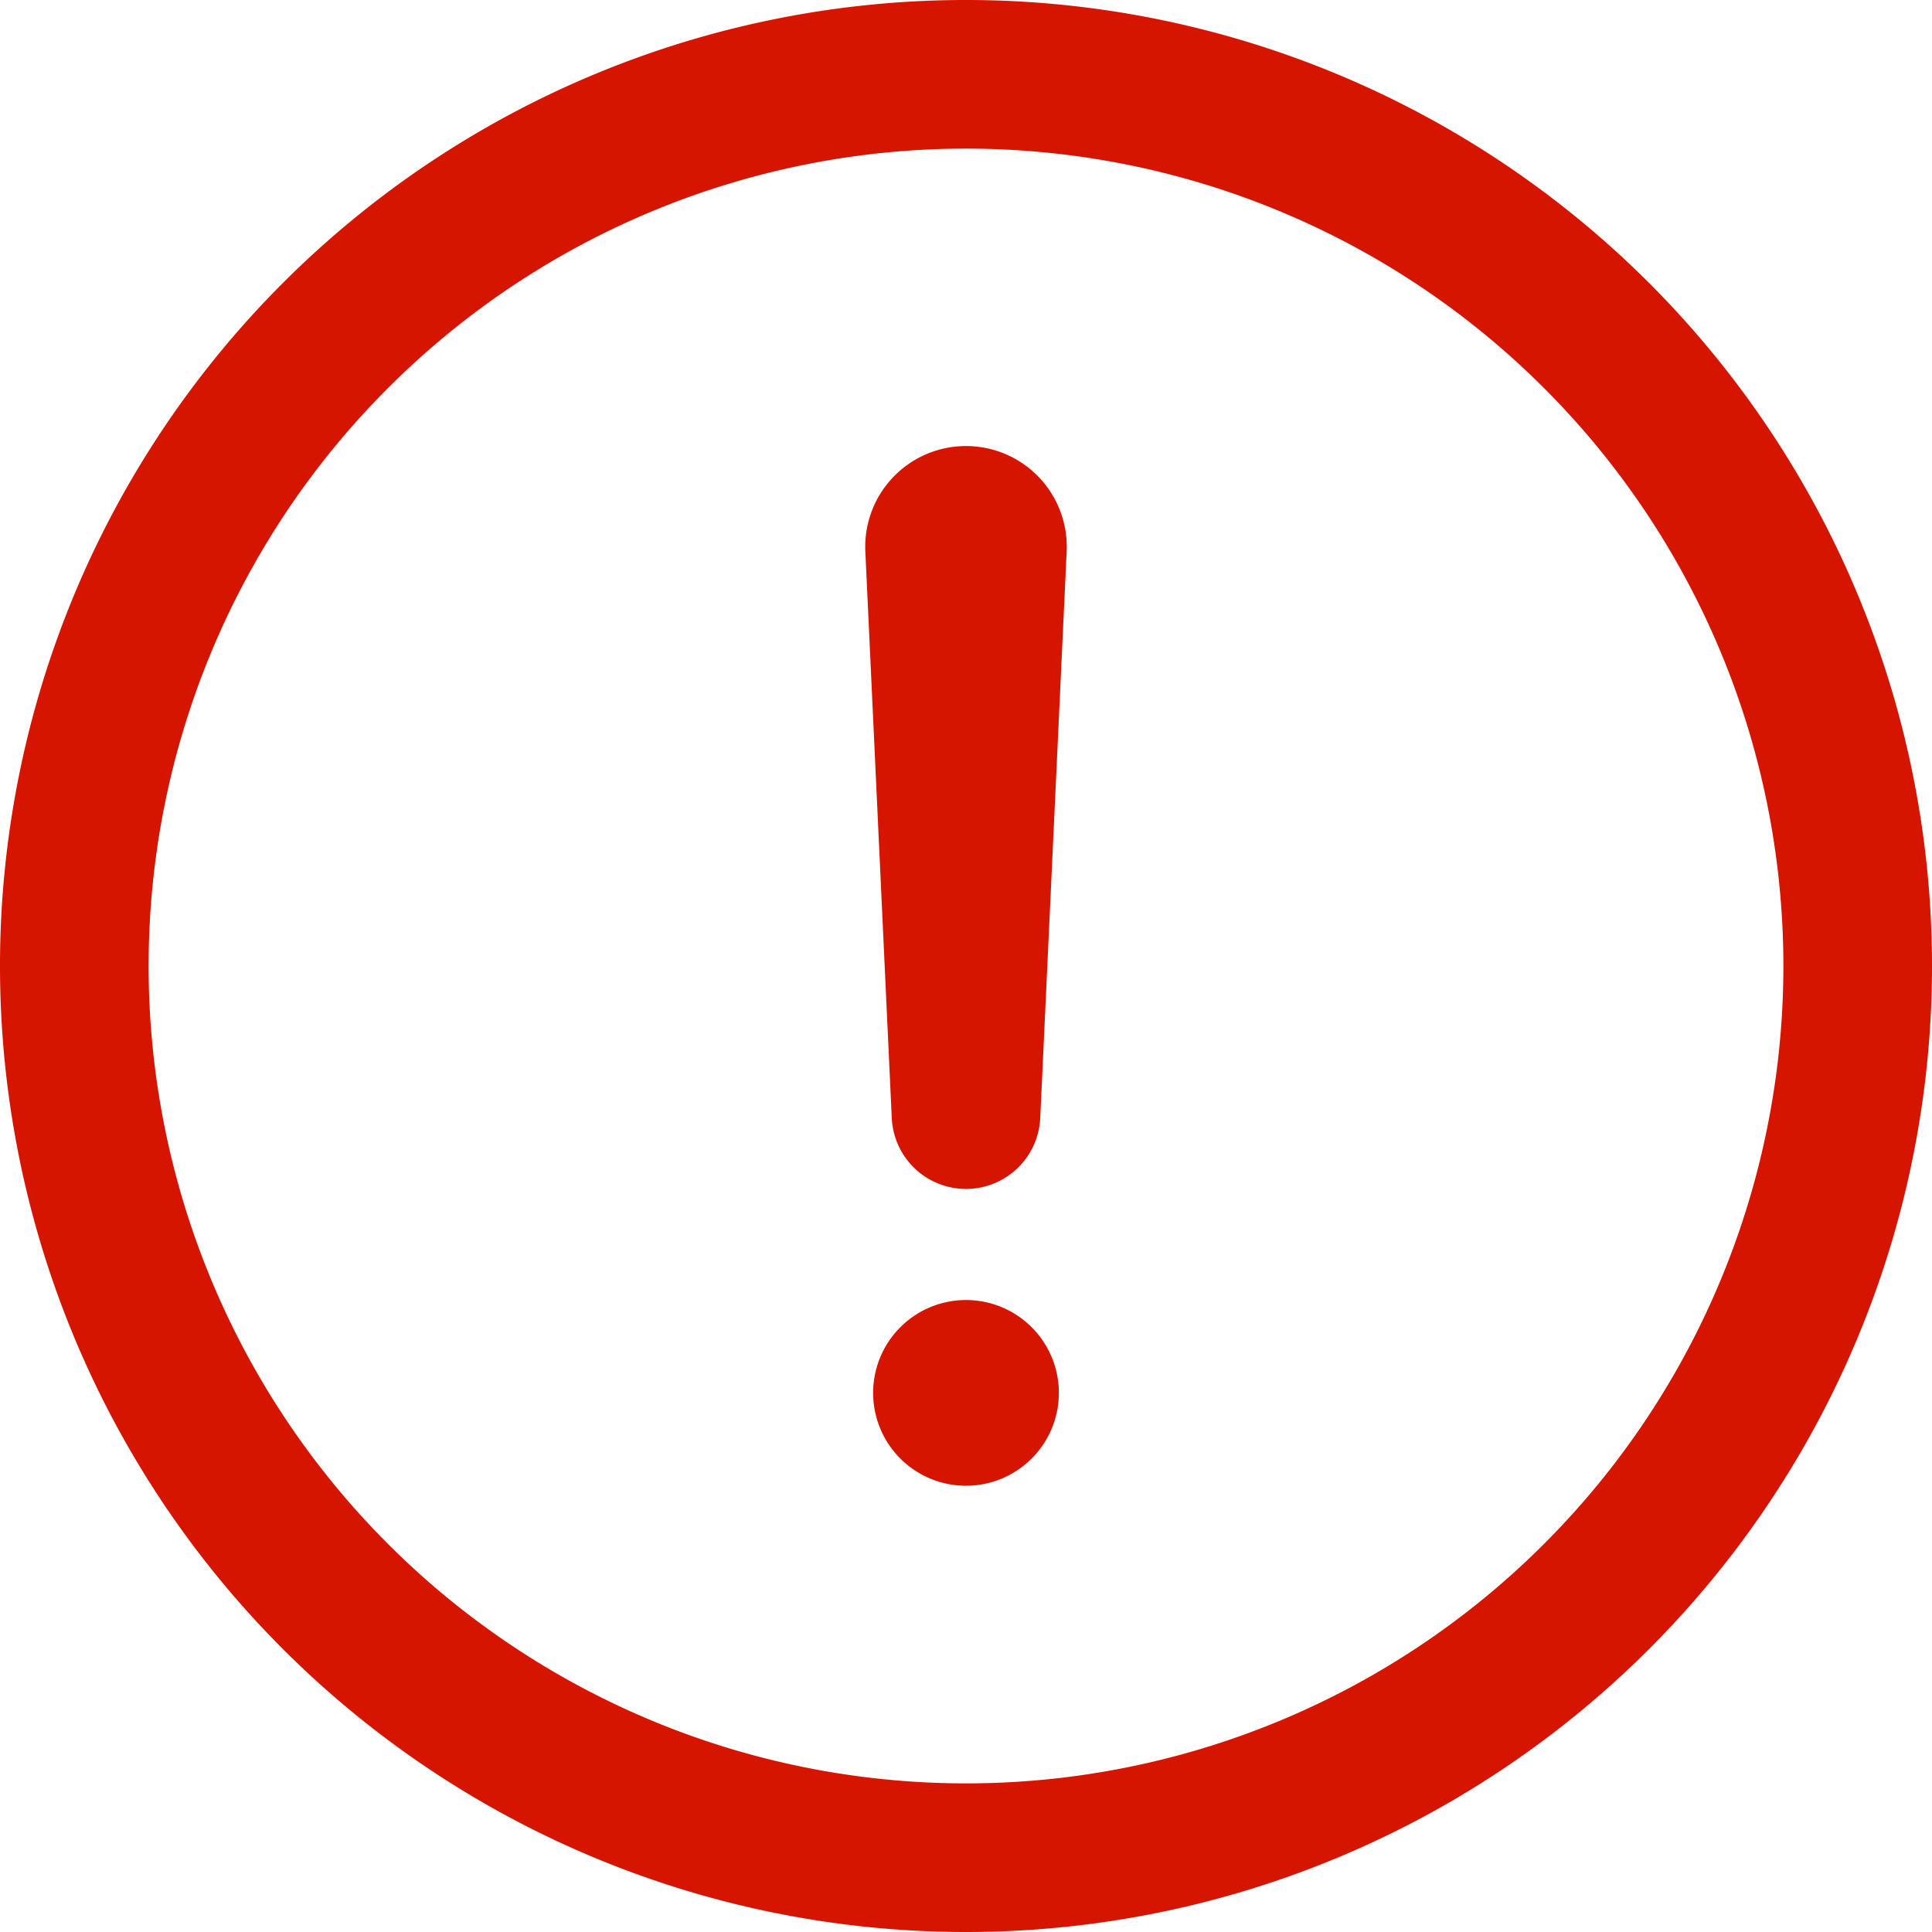
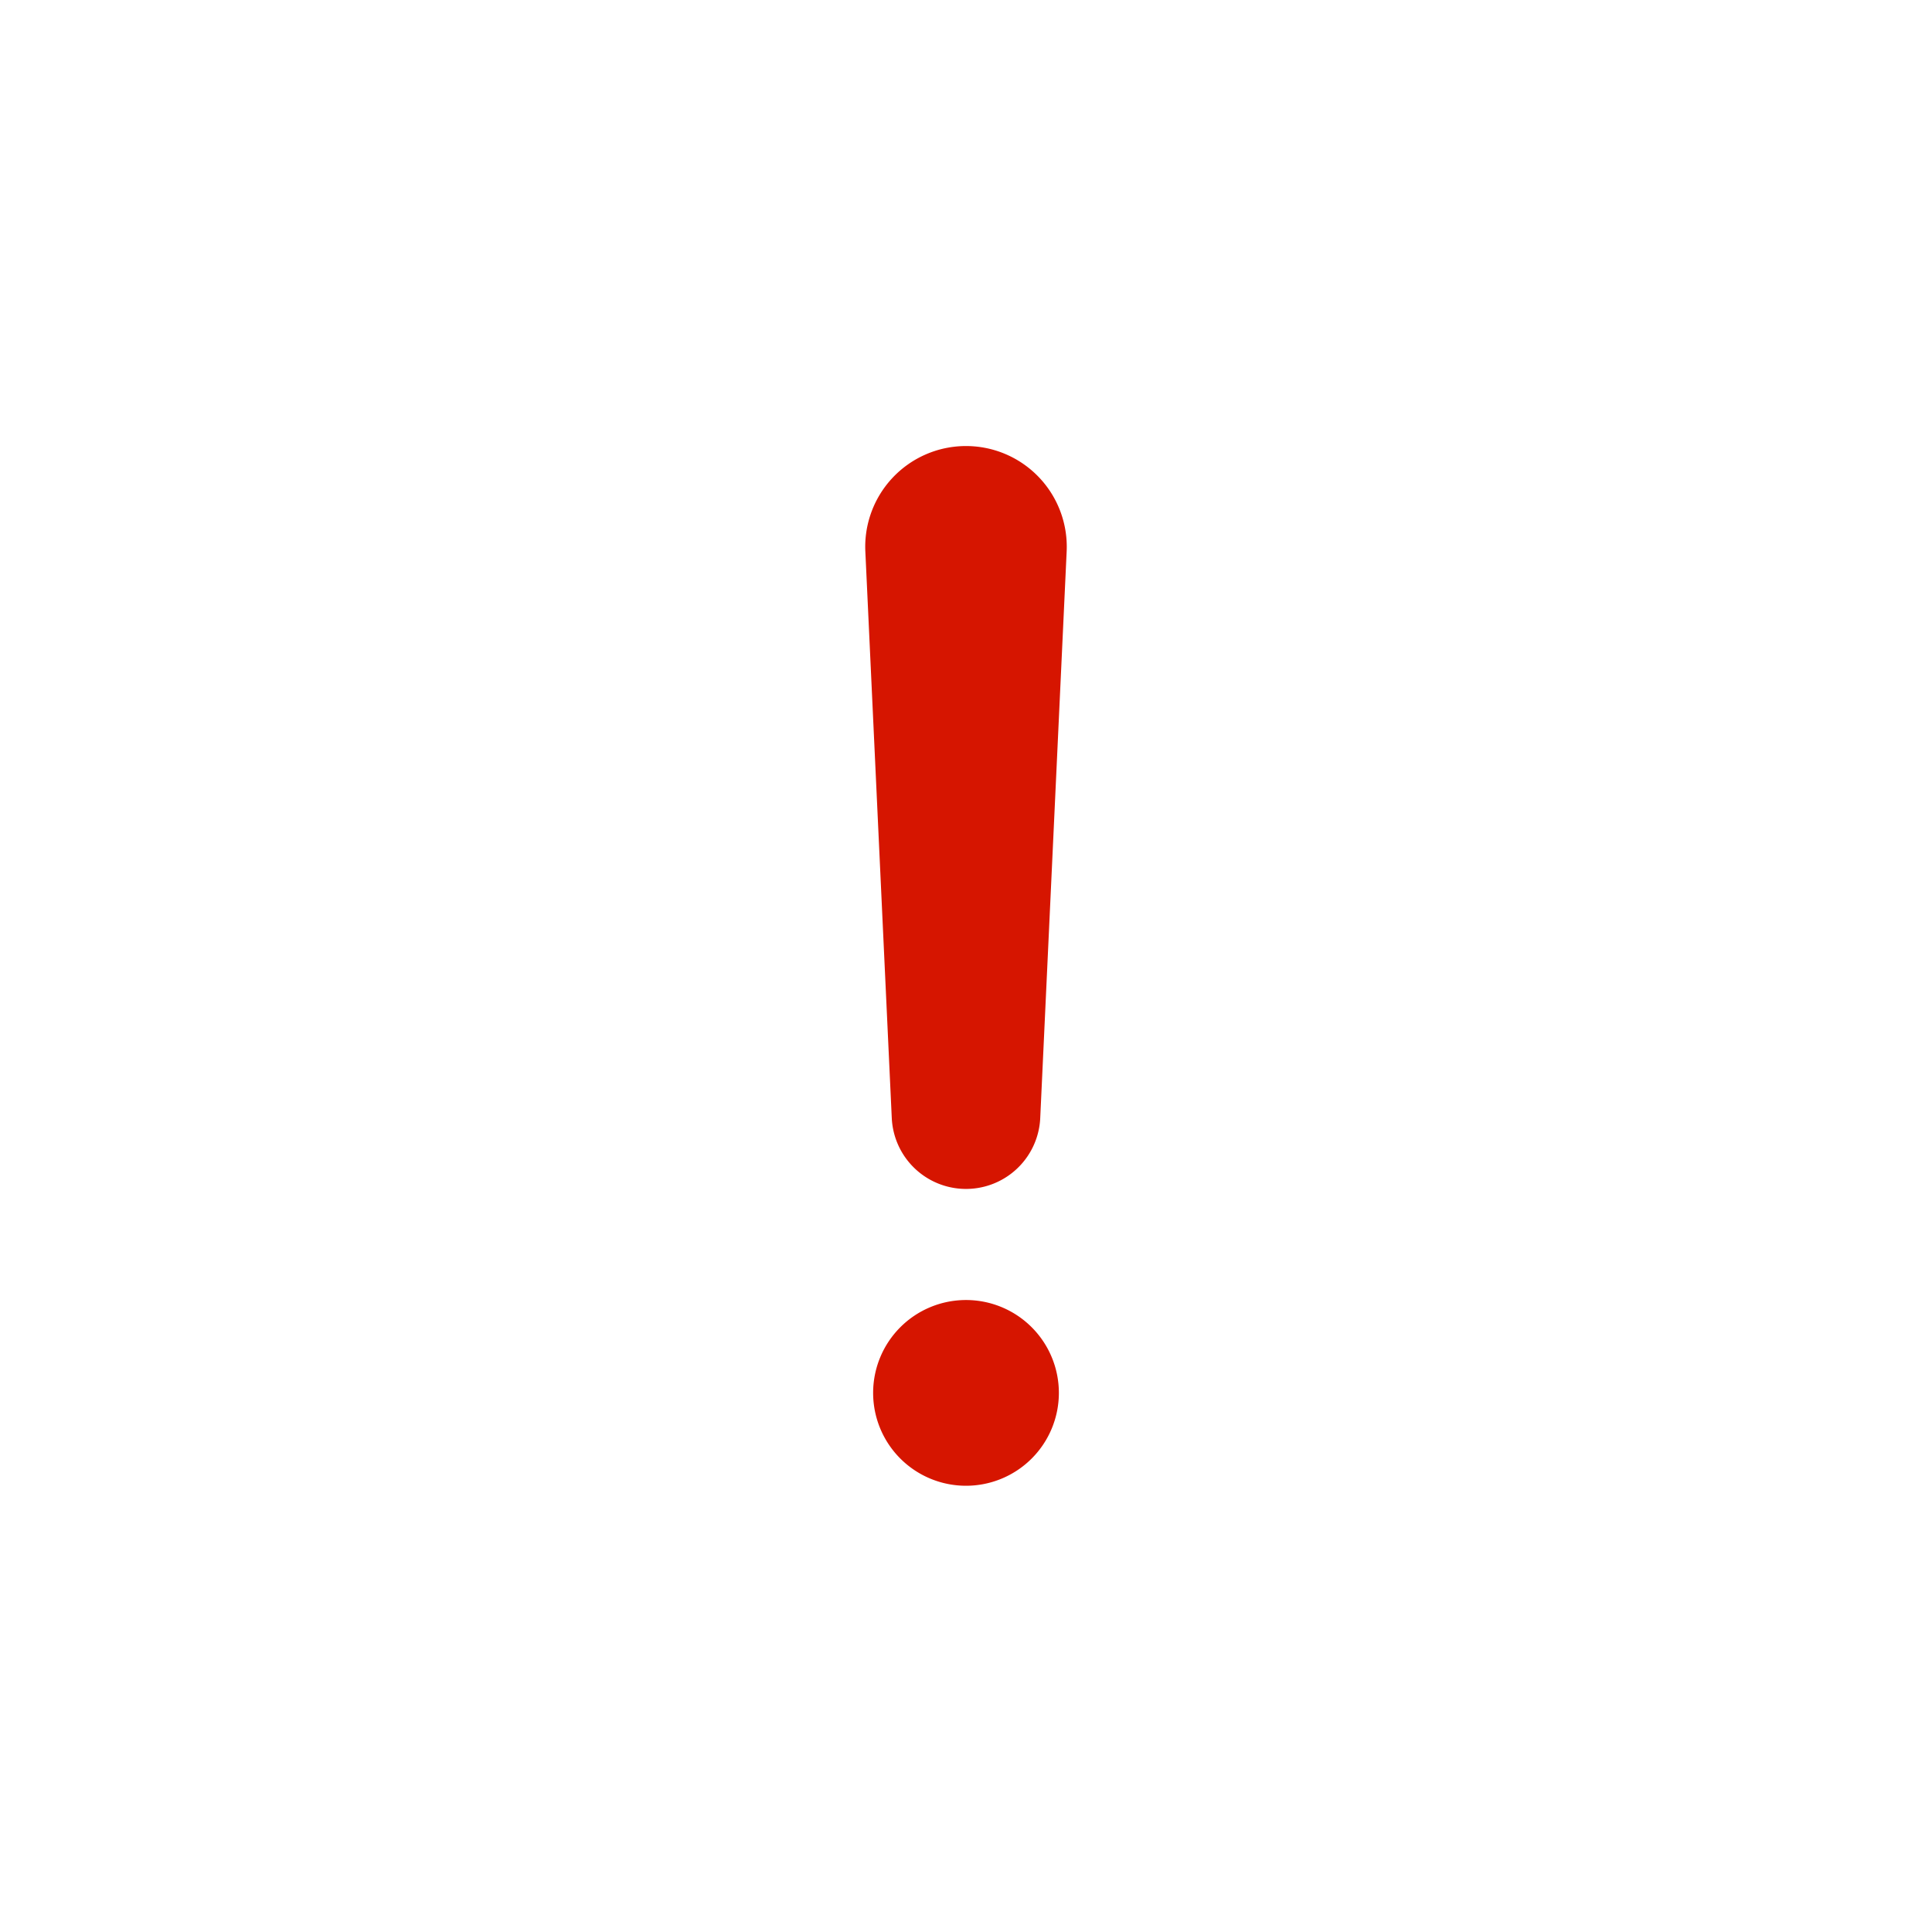
<svg xmlns="http://www.w3.org/2000/svg" width="29.25" height="29.25" viewBox="0 0 29.25 29.25">
  <g id="Grupo_494" data-name="Grupo 494" transform="translate(-3.375 -3.375)">
-     <path id="Trazado_39" data-name="Trazado 39" d="M31.5,18A13.5,13.5,0,1,0,18,31.5,13.5,13.5,0,0,0,31.5,18Z" fill="none" stroke="#d61500" stroke-miterlimit="10" stroke-width="2.25" />
    <path id="Trazado_40" data-name="Trazado 40" d="M17.6,11.675,18,20.25l.4-8.575A.4.4,0,0,0,18,11.253h0a.4.4,0,0,0-.4.422Z" fill="none" stroke="#d61500" stroke-linecap="round" stroke-linejoin="round" stroke-width="2.25" />
-     <path id="Trazado_41" data-name="Trazado 41" d="M18,25.869a1.406,1.406,0,1,1,1.406-1.406A1.406,1.406,0,0,1,18,25.869Z" fill="#d61500" />
+     <path id="Trazado_41" data-name="Trazado 41" d="M18,25.869a1.406,1.406,0,1,1,1.406-1.406A1.406,1.406,0,0,1,18,25.869" fill="#d61500" />
  </g>
</svg>